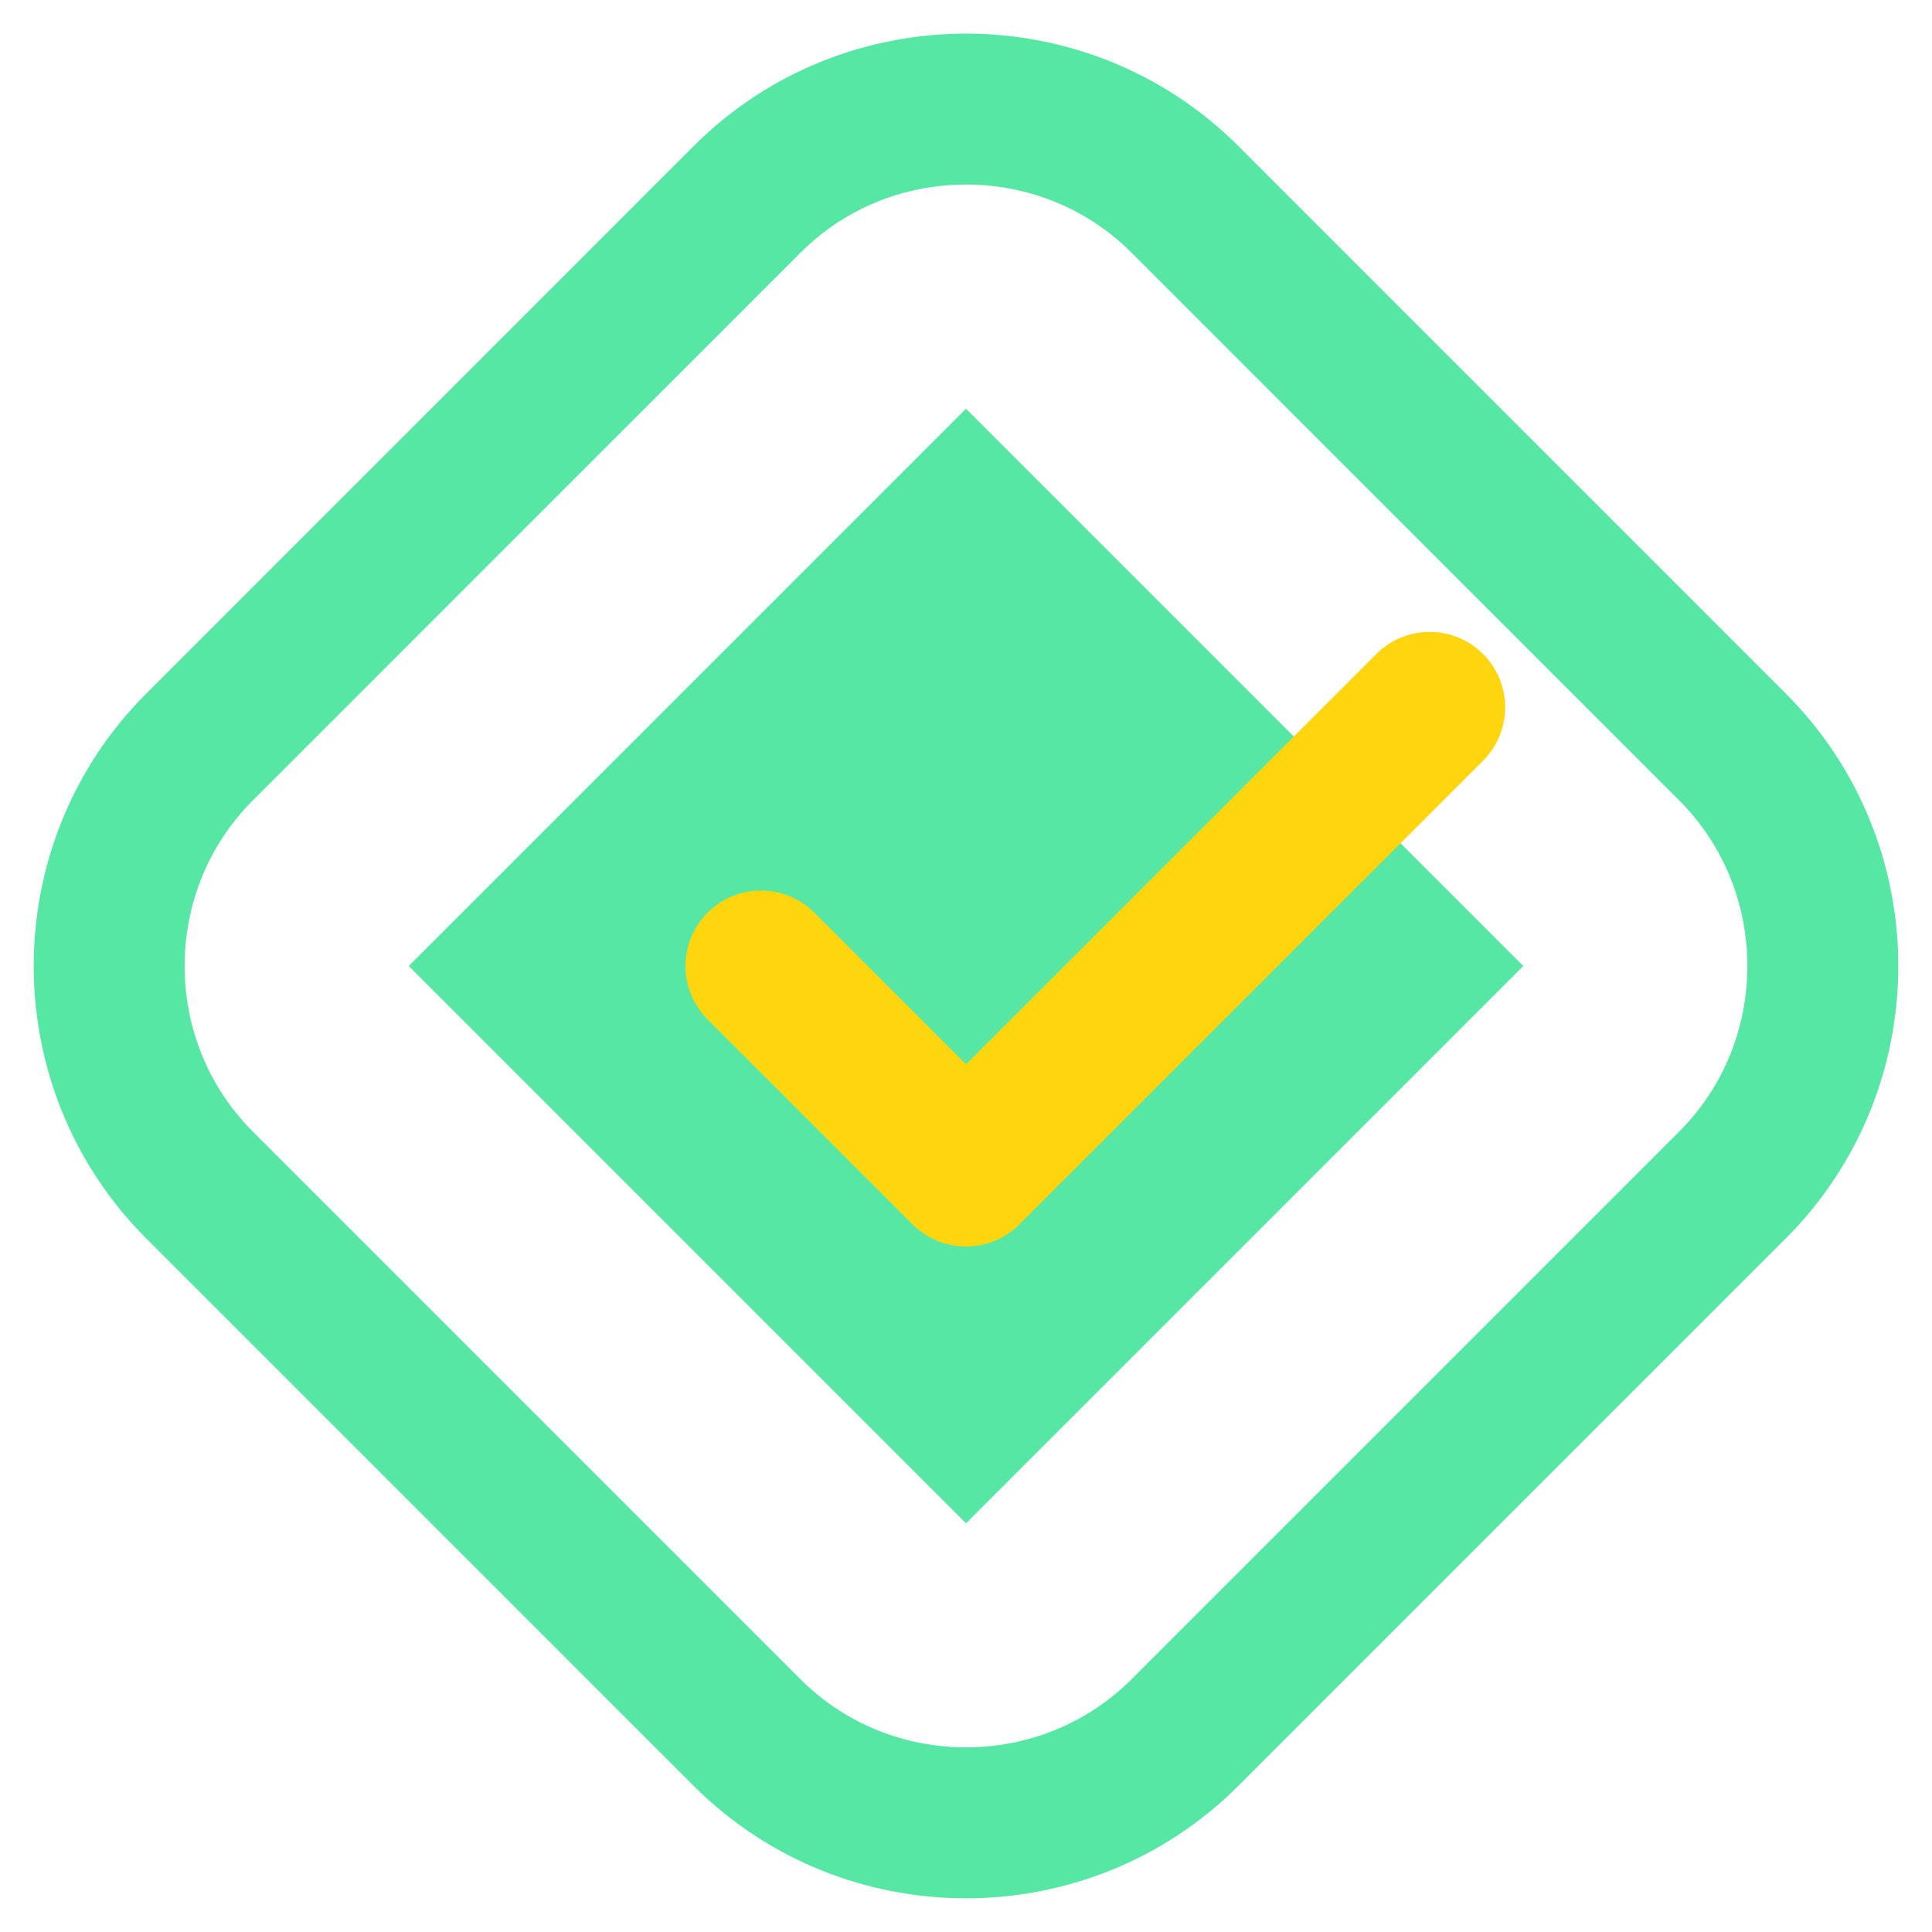
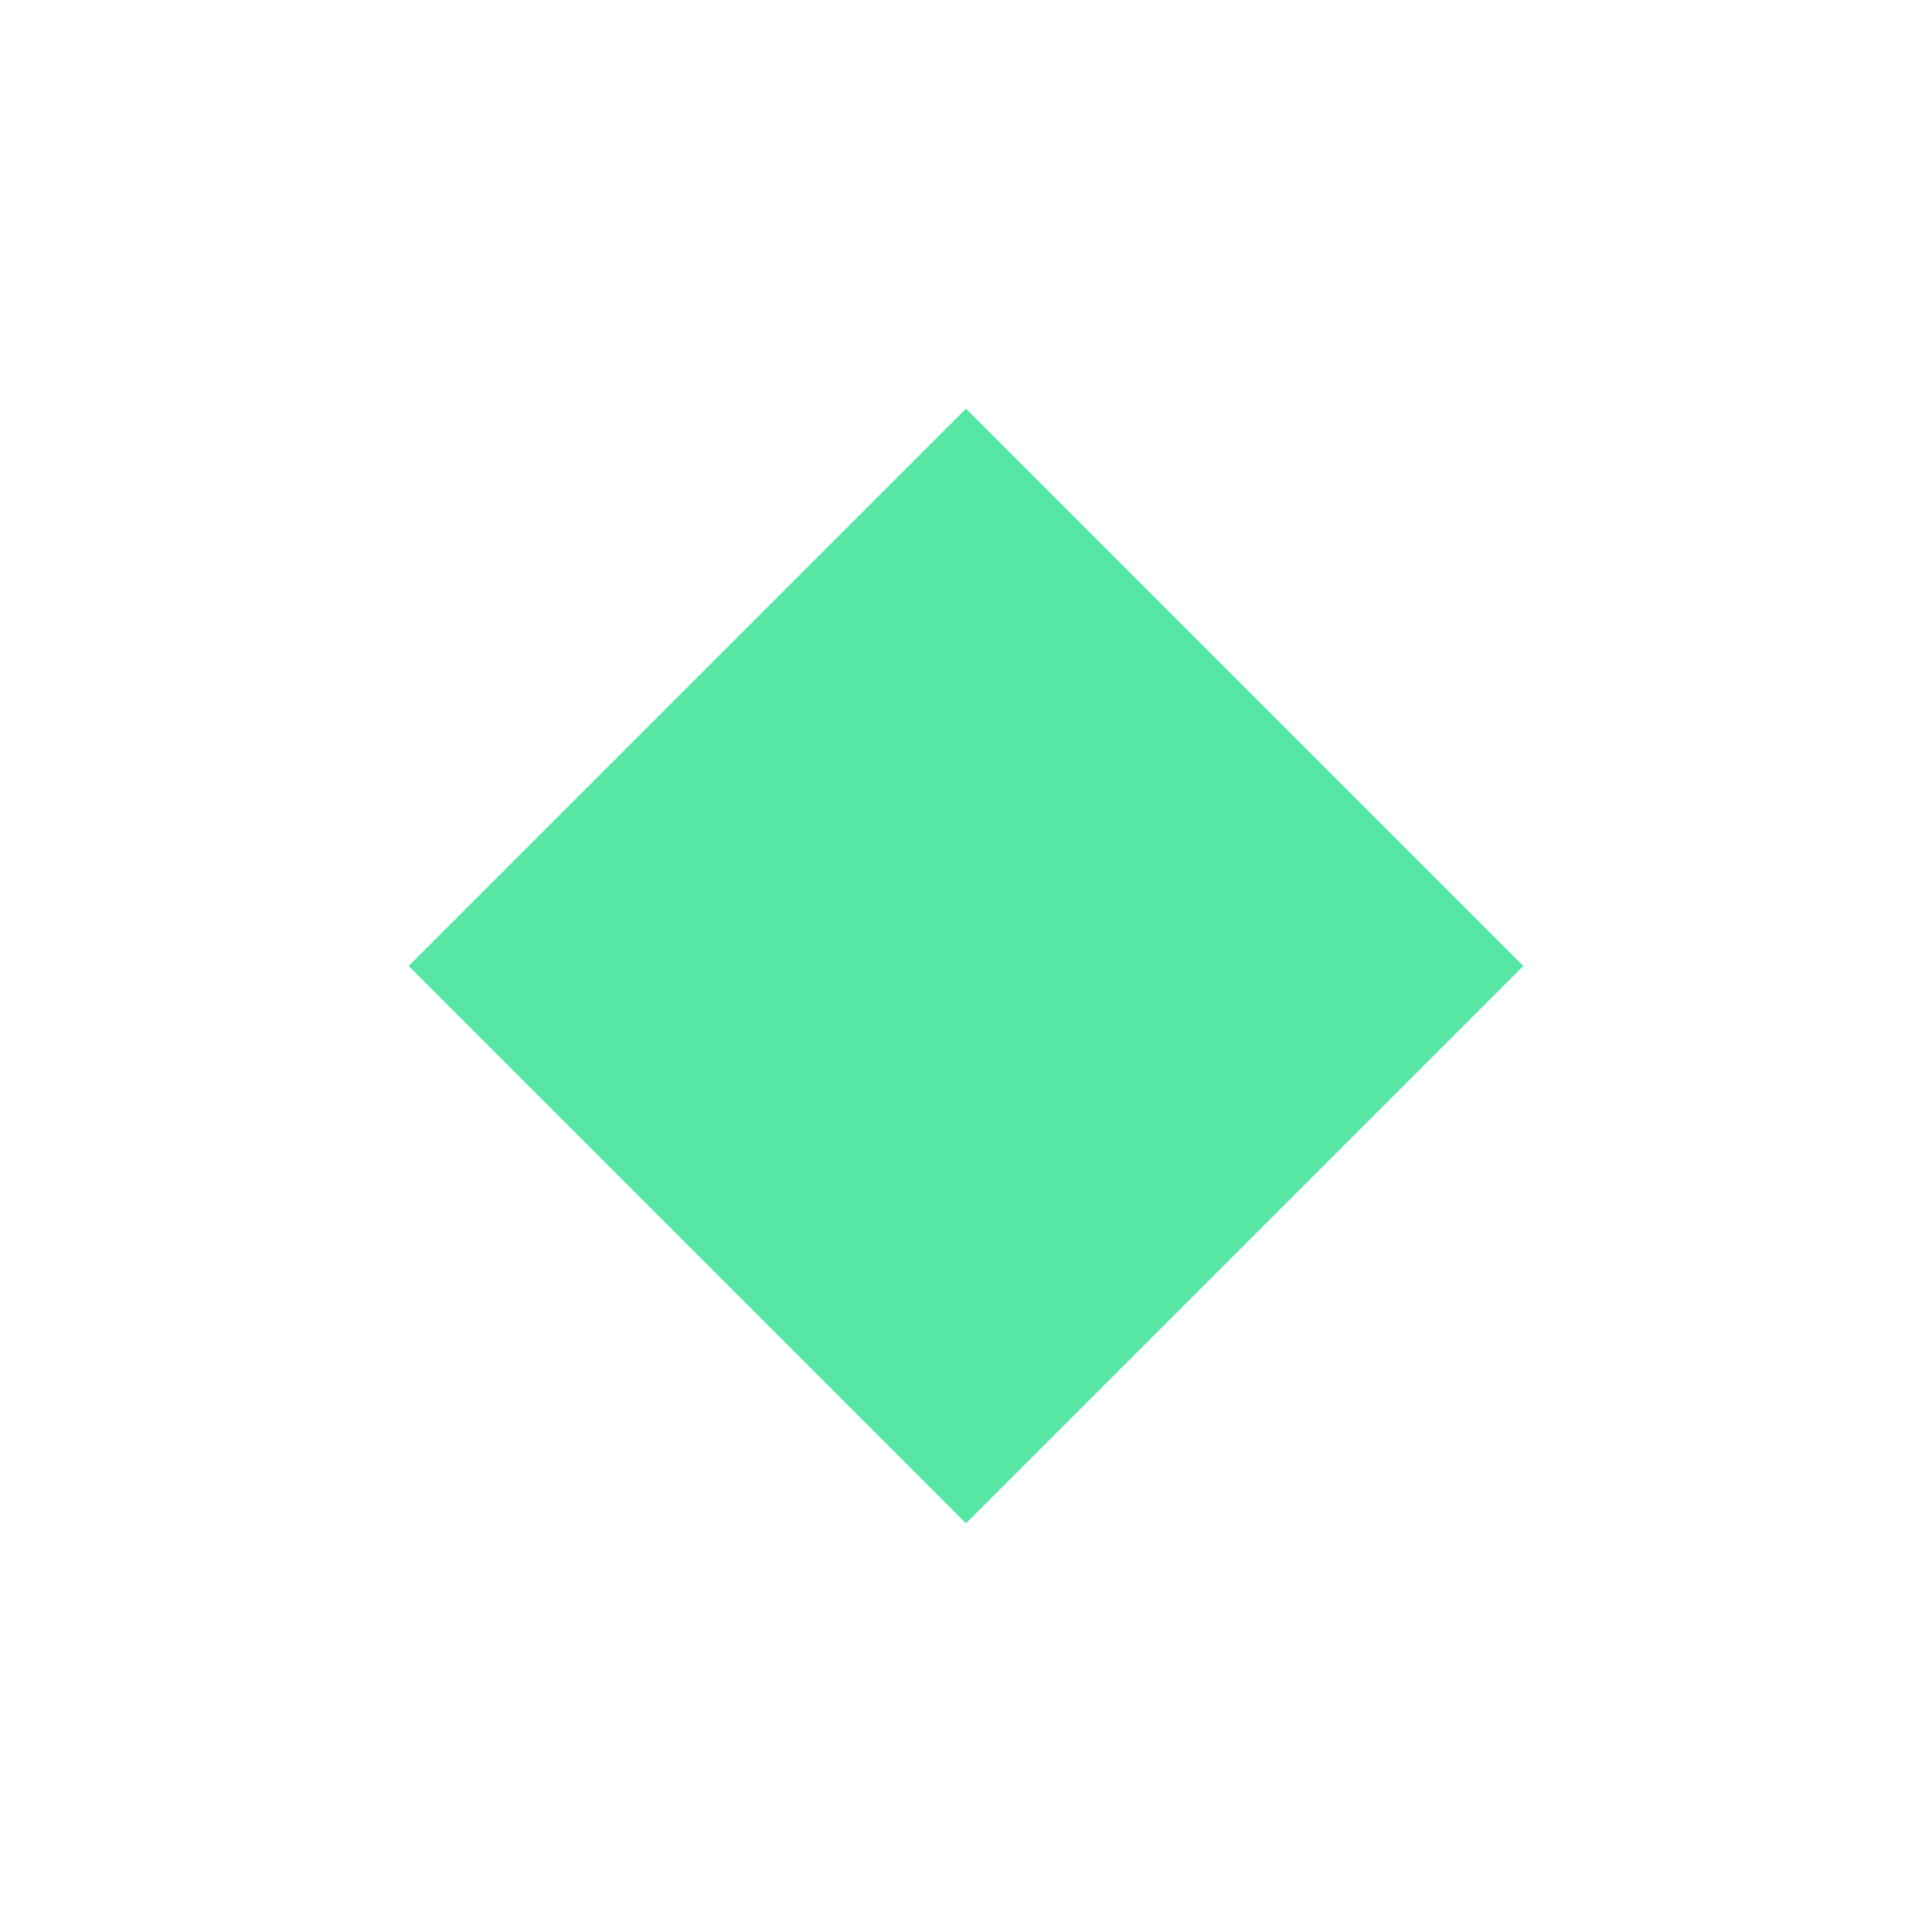
<svg xmlns="http://www.w3.org/2000/svg" width="24" height="24" viewBox="0 0 24 24" fill="none">
  <g clip-path="url(#clip0_973_6345)">
    <path d="M12 5.077L5.077 12L12 18.923L18.923 12L12 5.077Z" fill="#56E7A5" />
-     <path fill-rule="evenodd" clip-rule="evenodd" d="M2.478 9.28L9.28 2.477C10.776 0.981 13.224 0.981 14.72 2.477L21.522 9.28C23.018 10.776 23.018 13.224 21.522 14.72L14.72 21.522C13.224 23.018 10.776 23.018 9.28 21.522L2.478 14.72C0.982 13.224 0.982 10.776 2.478 9.28Z" stroke="#56E7A5" stroke-width="1.875" stroke-miterlimit="22.926" stroke-linecap="round" stroke-linejoin="round" />
-     <path d="M17.76 8.787L12 14.547L9.453 12" stroke="#FFD50D" stroke-width="1.875" stroke-miterlimit="22.926" stroke-linecap="round" stroke-linejoin="round" />
  </g>
  <defs>
    <clipPath id="clip0_973_6345">
      <rect width="24" height="24" fill="white" />
    </clipPath>
  </defs>
</svg>